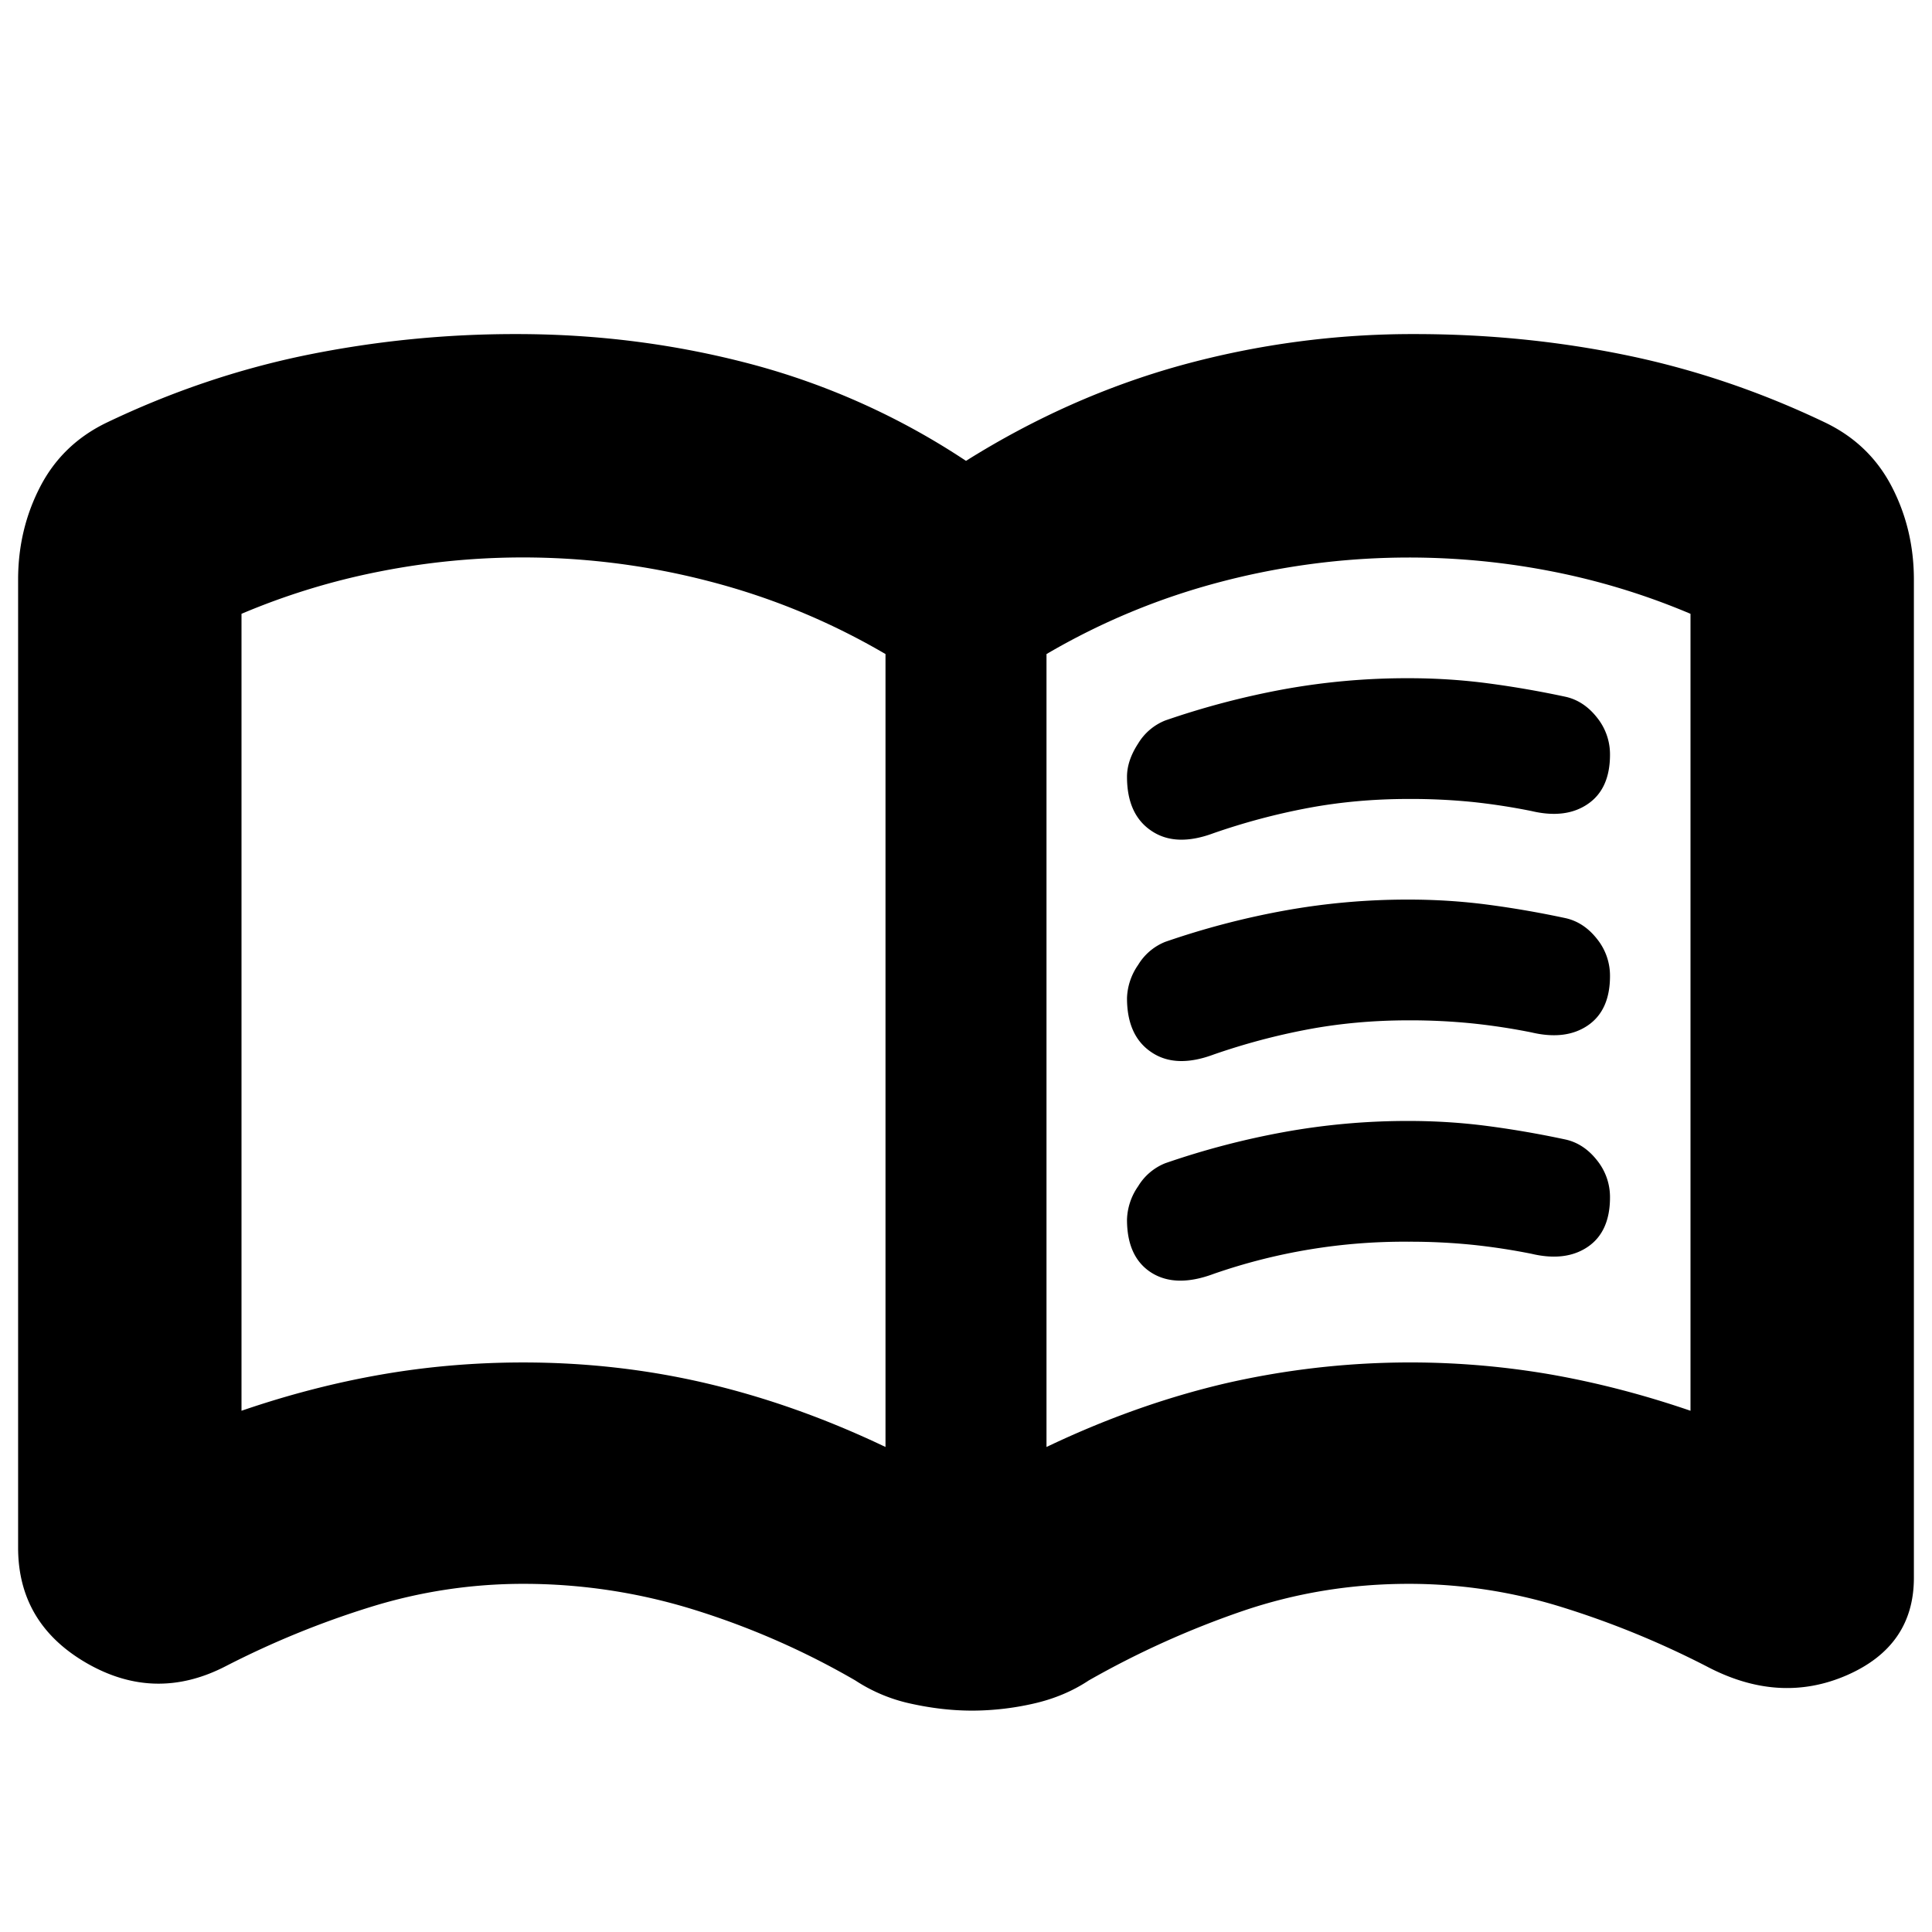
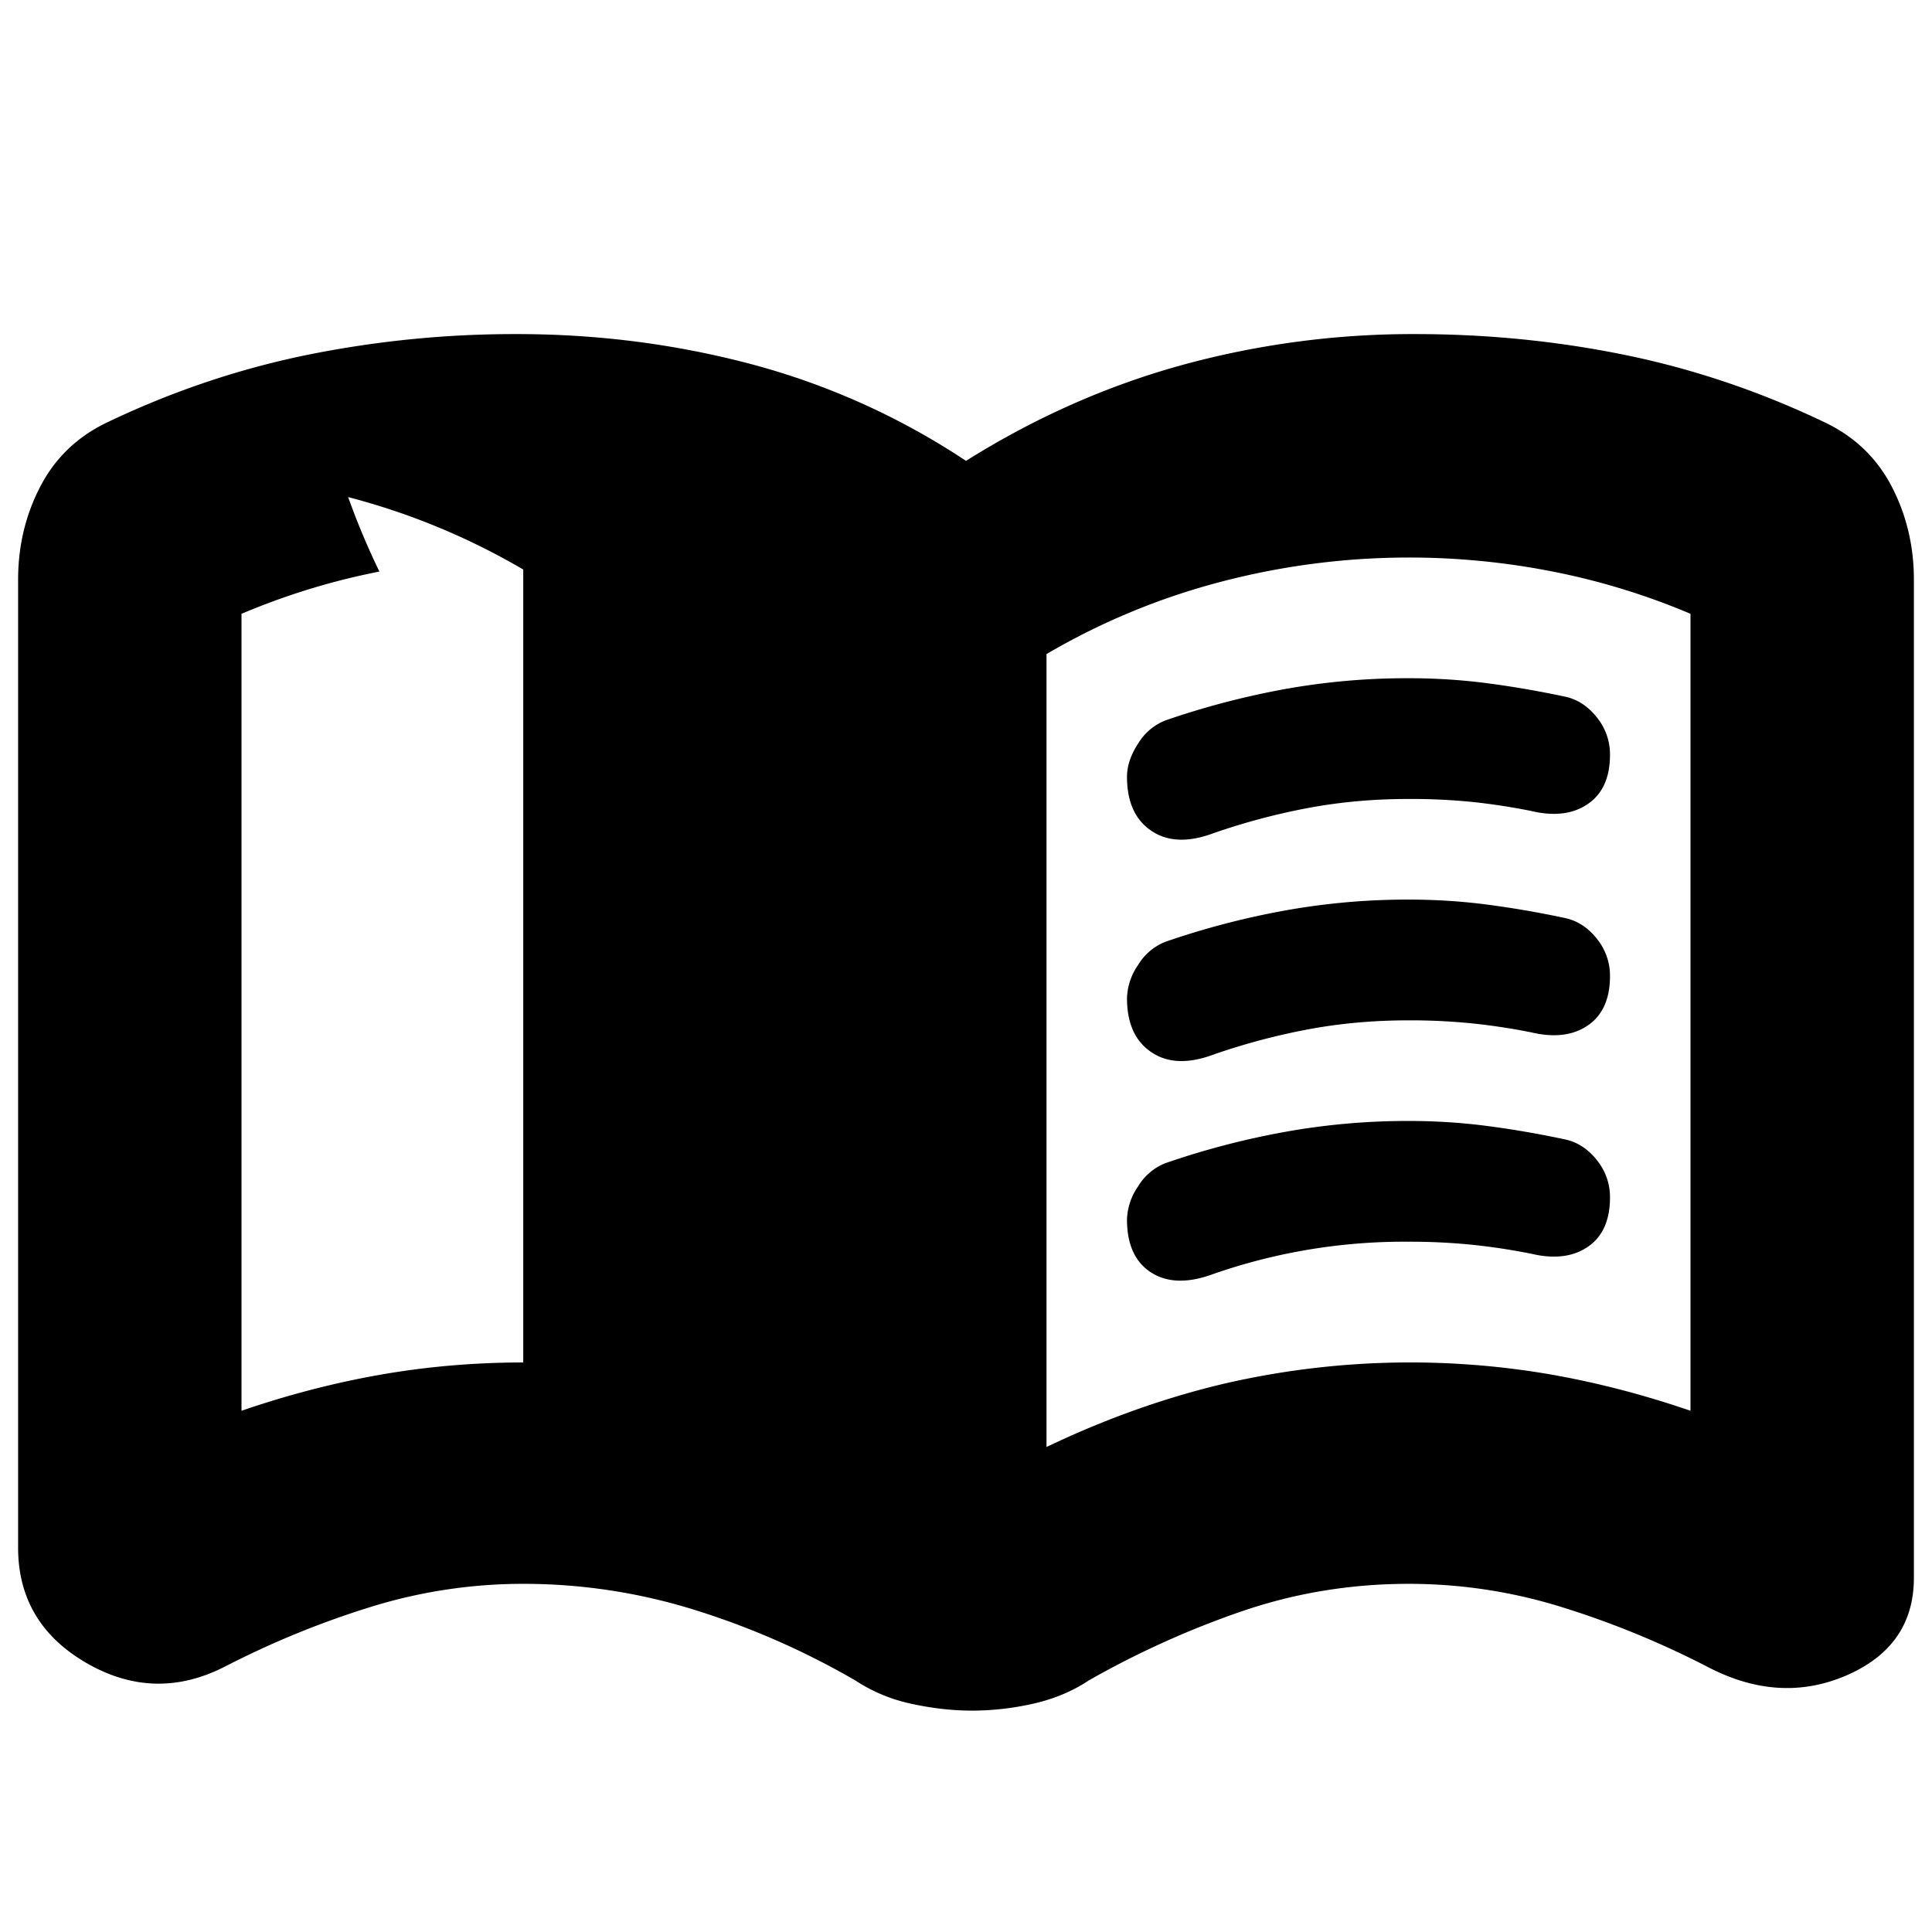
<svg xmlns="http://www.w3.org/2000/svg" width="24" height="24" fill="none" viewBox="0 0 24 24">
-   <path fill="#000" d="M6.5 16.925c.783 0 1.546.087 2.288.262.741.175 1.479.438 2.212.788v-9.85c-.683-.4-1.408-.7-2.175-.9A9.175 9.175 0 0 0 4.713 7.1 8.665 8.665 0 0 0 3 7.625v9.9c.583-.2 1.163-.35 1.738-.45.575-.1 1.162-.15 1.762-.15Zm6.5 1.05c.733-.35 1.47-.613 2.213-.788a10.268 10.268 0 0 1 4.05-.113c.575.101 1.154.251 1.737.451v-9.9a8.664 8.664 0 0 0-1.712-.525 9.219 9.219 0 0 0-4.113.125c-.767.2-1.492.5-2.175.9v9.85Zm-.925 3.275c-.25 0-.504-.03-.762-.087a2.035 2.035 0 0 1-.688-.288A9.769 9.769 0 0 0 8.633 20a7.123 7.123 0 0 0-2.133-.325 6.38 6.38 0 0 0-1.895.287c-.62.192-1.222.438-1.805.738s-1.158.286-1.725-.041c-.567-.328-.85-.806-.85-1.434V7.2c0-.417.092-.802.275-1.155.183-.353.458-.618.825-.795.8-.383 1.625-.663 2.475-.838a12.97 12.97 0 0 1 2.622-.262c1.002 0 1.974.125 2.916.375A9 9 0 0 1 12 5.725c.85-.533 1.742-.93 2.675-1.188a10.844 10.844 0 0 1 2.903-.387c.898 0 1.772.087 2.622.262.85.175 1.675.455 2.475.838.367.177.642.442.825.795.183.353.275.738.275 1.155v12.4c0 .567-.28.97-.837 1.212-.559.242-1.138.205-1.738-.112-.583-.3-1.185-.546-1.805-.738a6.38 6.38 0 0 0-1.895-.287c-.717 0-1.404.113-2.062.337a11.22 11.22 0 0 0-1.913.863c-.2.133-.43.23-.687.288a3.456 3.456 0 0 1-.763.087ZM14 9.65c0-.134.046-.272.138-.413a.694.694 0 0 1 .337-.287c.483-.167.975-.296 1.475-.388a8.58 8.58 0 0 1 1.55-.137c.333 0 .663.021.988.064.325.043.645.099.962.167.15.034.28.12.388.257a.726.726 0 0 1 .162.462c0 .283-.092.487-.275.612-.183.126-.417.155-.7.088a7.91 7.91 0 0 0-.737-.113 7.681 7.681 0 0 0-.788-.037c-.433 0-.85.037-1.25.112-.4.075-.792.18-1.175.313-.314.117-.572.107-.773-.03-.201-.135-.302-.359-.302-.67Zm0 5.5a.76.76 0 0 1 .138-.413.695.695 0 0 1 .337-.287 9.974 9.974 0 0 1 1.475-.387 8.577 8.577 0 0 1 1.55-.138c.333 0 .663.021.988.064.325.043.645.099.962.167.15.034.28.12.388.257a.726.726 0 0 1 .162.462c0 .283-.092.488-.275.613-.183.125-.417.154-.7.087a7.91 7.91 0 0 0-.737-.112 7.681 7.681 0 0 0-.788-.038 7.205 7.205 0 0 0-2.425.4c-.314.117-.572.111-.773-.016C14.1 15.68 14 15.46 14 15.15Zm0-2.75a.76.76 0 0 1 .138-.413.695.695 0 0 1 .337-.287 9.974 9.974 0 0 1 1.475-.387 8.577 8.577 0 0 1 1.55-.138c.333 0 .663.021.988.064.325.043.645.099.962.167.15.034.28.12.388.257a.726.726 0 0 1 .162.462c0 .283-.092.488-.275.613-.183.125-.417.154-.7.087a7.91 7.91 0 0 0-.737-.112 7.681 7.681 0 0 0-.788-.038c-.433 0-.85.037-1.25.112-.4.075-.792.18-1.175.313-.314.117-.572.107-.773-.03-.201-.135-.302-.359-.302-.67Z" />
+   <path fill="#000" d="M6.5 16.925v-9.85c-.683-.4-1.408-.7-2.175-.9A9.175 9.175 0 0 0 4.713 7.1 8.665 8.665 0 0 0 3 7.625v9.9c.583-.2 1.163-.35 1.738-.45.575-.1 1.162-.15 1.762-.15Zm6.5 1.05c.733-.35 1.47-.613 2.213-.788a10.268 10.268 0 0 1 4.05-.113c.575.101 1.154.251 1.737.451v-9.9a8.664 8.664 0 0 0-1.712-.525 9.219 9.219 0 0 0-4.113.125c-.767.2-1.492.5-2.175.9v9.85Zm-.925 3.275c-.25 0-.504-.03-.762-.087a2.035 2.035 0 0 1-.688-.288A9.769 9.769 0 0 0 8.633 20a7.123 7.123 0 0 0-2.133-.325 6.38 6.38 0 0 0-1.895.287c-.62.192-1.222.438-1.805.738s-1.158.286-1.725-.041c-.567-.328-.85-.806-.85-1.434V7.2c0-.417.092-.802.275-1.155.183-.353.458-.618.825-.795.8-.383 1.625-.663 2.475-.838a12.97 12.97 0 0 1 2.622-.262c1.002 0 1.974.125 2.916.375A9 9 0 0 1 12 5.725c.85-.533 1.742-.93 2.675-1.188a10.844 10.844 0 0 1 2.903-.387c.898 0 1.772.087 2.622.262.85.175 1.675.455 2.475.838.367.177.642.442.825.795.183.353.275.738.275 1.155v12.4c0 .567-.28.97-.837 1.212-.559.242-1.138.205-1.738-.112-.583-.3-1.185-.546-1.805-.738a6.38 6.38 0 0 0-1.895-.287c-.717 0-1.404.113-2.062.337a11.22 11.22 0 0 0-1.913.863c-.2.133-.43.23-.687.288a3.456 3.456 0 0 1-.763.087ZM14 9.65c0-.134.046-.272.138-.413a.694.694 0 0 1 .337-.287c.483-.167.975-.296 1.475-.388a8.58 8.58 0 0 1 1.55-.137c.333 0 .663.021.988.064.325.043.645.099.962.167.15.034.28.12.388.257a.726.726 0 0 1 .162.462c0 .283-.092.487-.275.612-.183.126-.417.155-.7.088a7.91 7.91 0 0 0-.737-.113 7.681 7.681 0 0 0-.788-.037c-.433 0-.85.037-1.25.112-.4.075-.792.18-1.175.313-.314.117-.572.107-.773-.03-.201-.135-.302-.359-.302-.67Zm0 5.5a.76.76 0 0 1 .138-.413.695.695 0 0 1 .337-.287 9.974 9.974 0 0 1 1.475-.387 8.577 8.577 0 0 1 1.55-.138c.333 0 .663.021.988.064.325.043.645.099.962.167.15.034.28.12.388.257a.726.726 0 0 1 .162.462c0 .283-.092.488-.275.613-.183.125-.417.154-.7.087a7.91 7.91 0 0 0-.737-.112 7.681 7.681 0 0 0-.788-.038 7.205 7.205 0 0 0-2.425.4c-.314.117-.572.111-.773-.016C14.1 15.68 14 15.46 14 15.15Zm0-2.75a.76.76 0 0 1 .138-.413.695.695 0 0 1 .337-.287 9.974 9.974 0 0 1 1.475-.387 8.577 8.577 0 0 1 1.55-.138c.333 0 .663.021.988.064.325.043.645.099.962.167.15.034.28.12.388.257a.726.726 0 0 1 .162.462c0 .283-.092.488-.275.613-.183.125-.417.154-.7.087a7.91 7.91 0 0 0-.737-.112 7.681 7.681 0 0 0-.788-.038c-.433 0-.85.037-1.25.112-.4.075-.792.18-1.175.313-.314.117-.572.107-.773-.03-.201-.135-.302-.359-.302-.67Z" />
</svg>